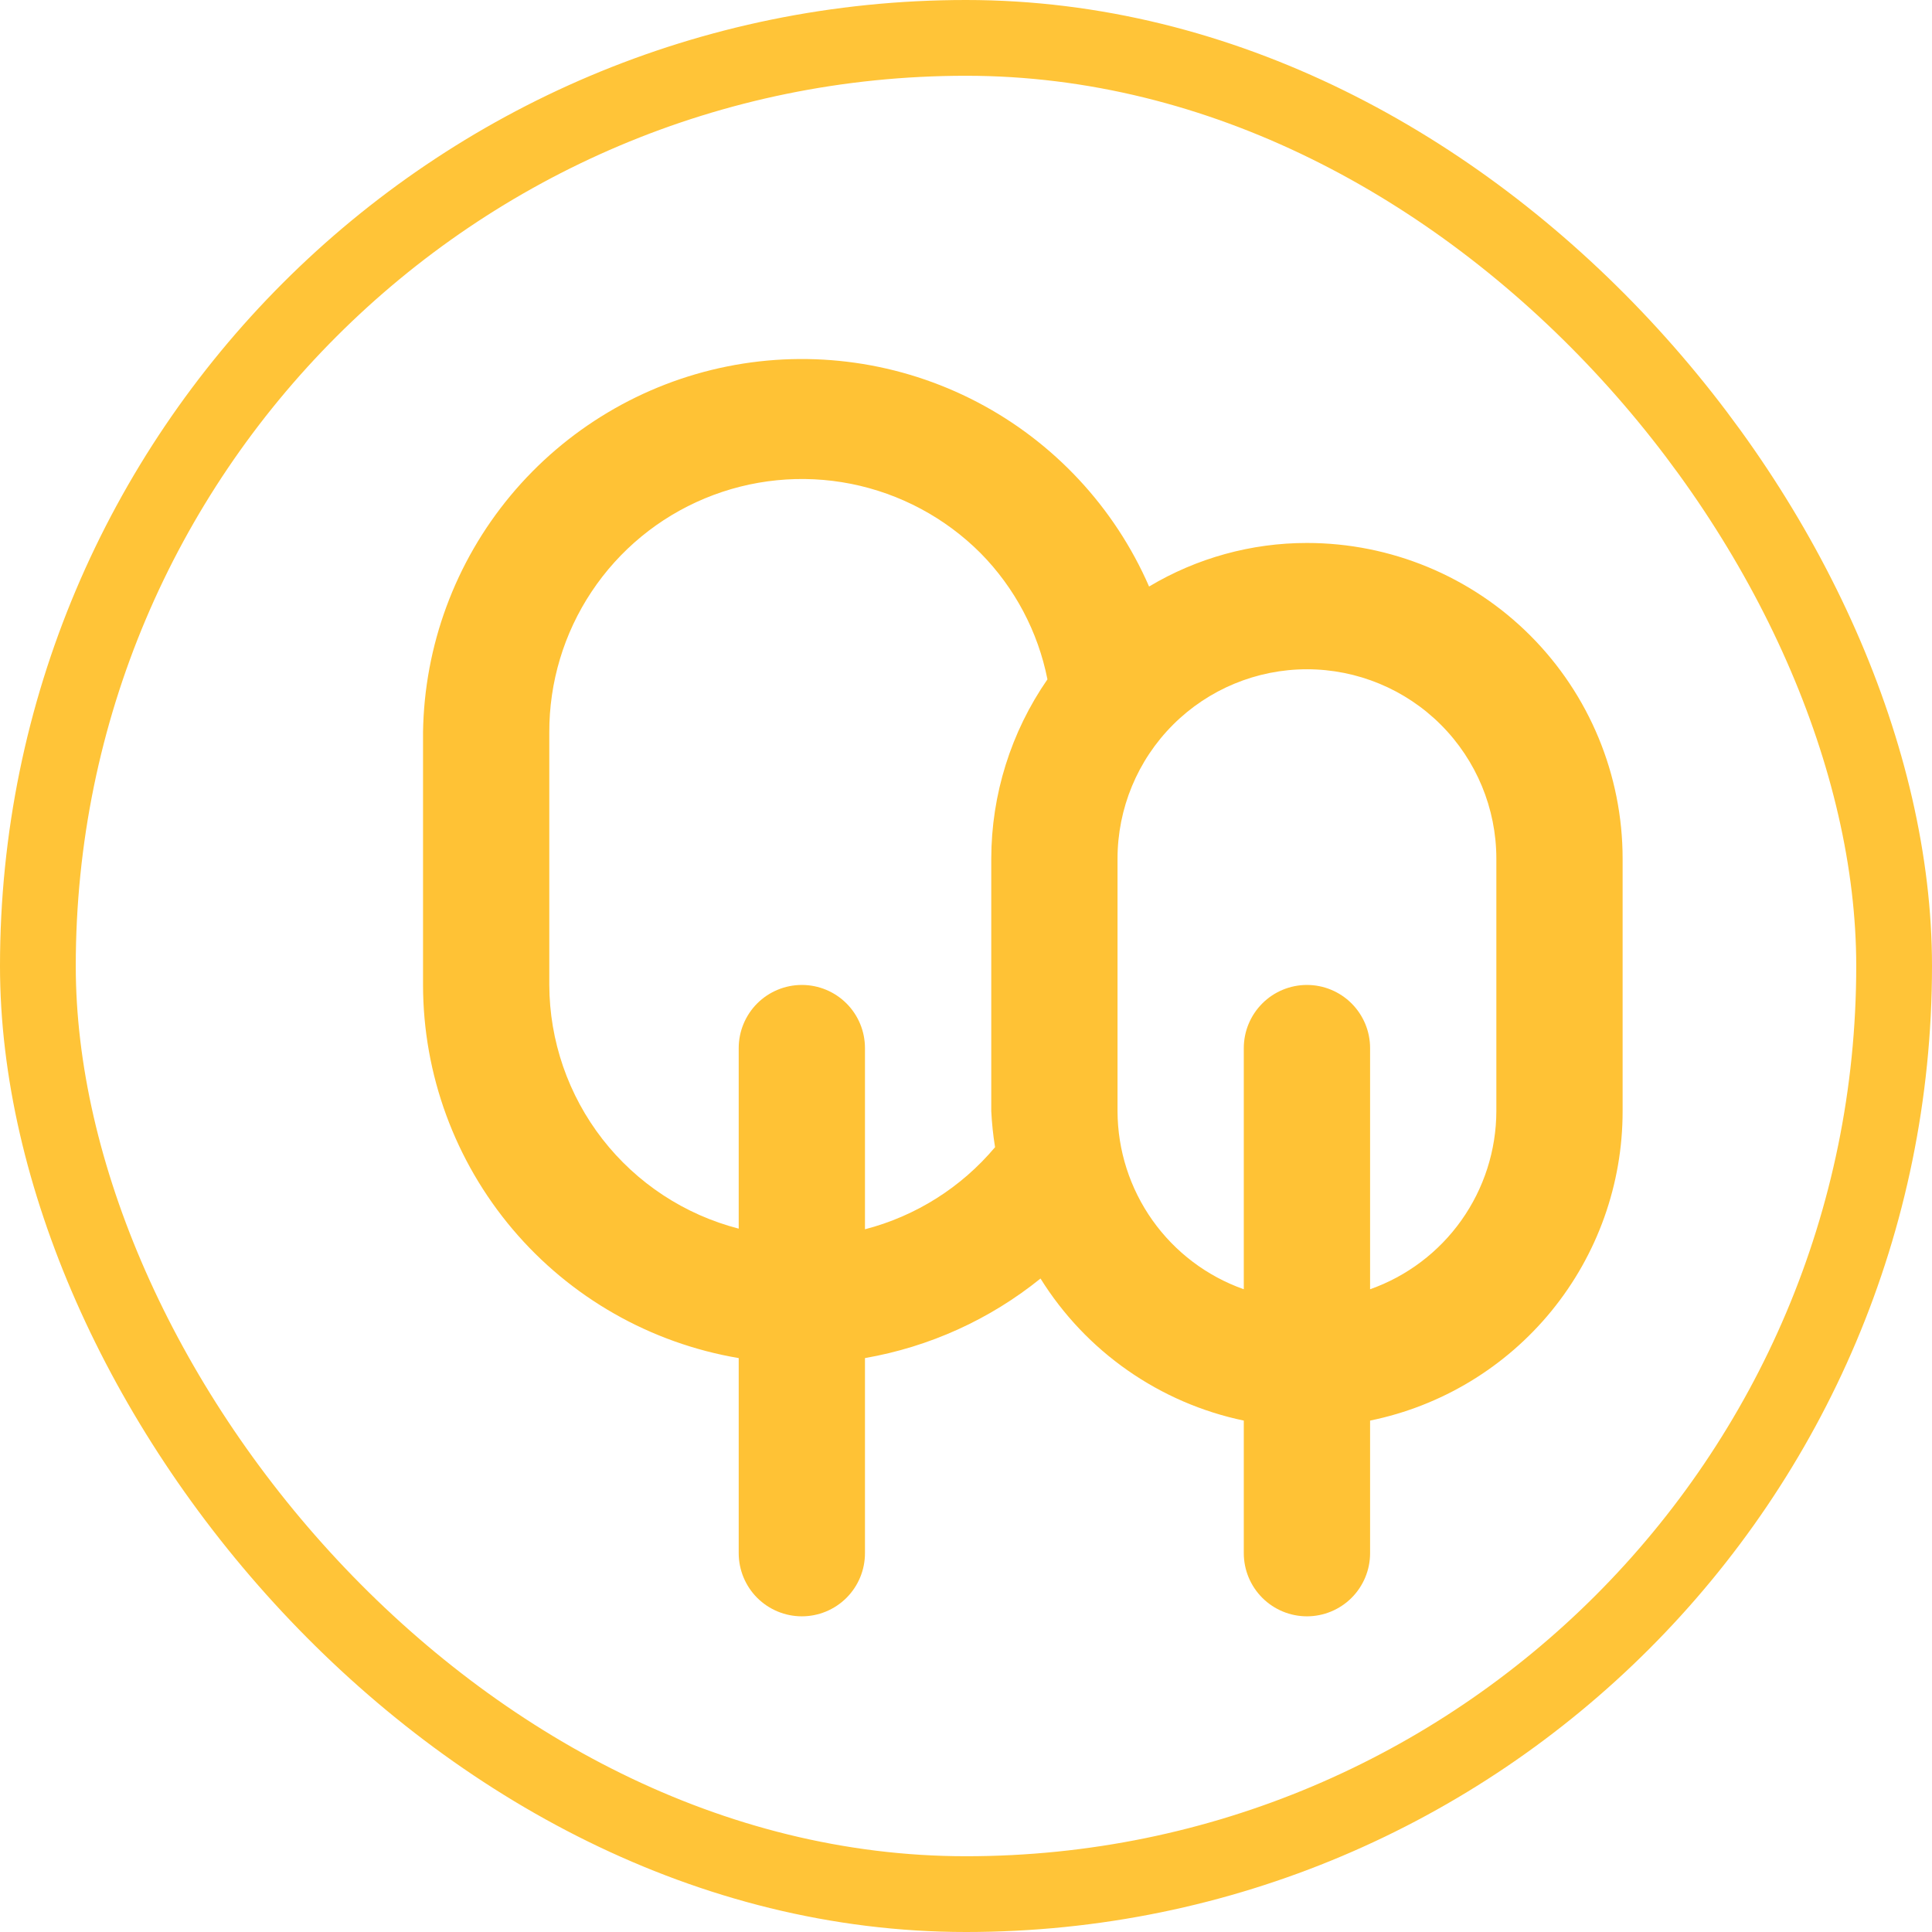
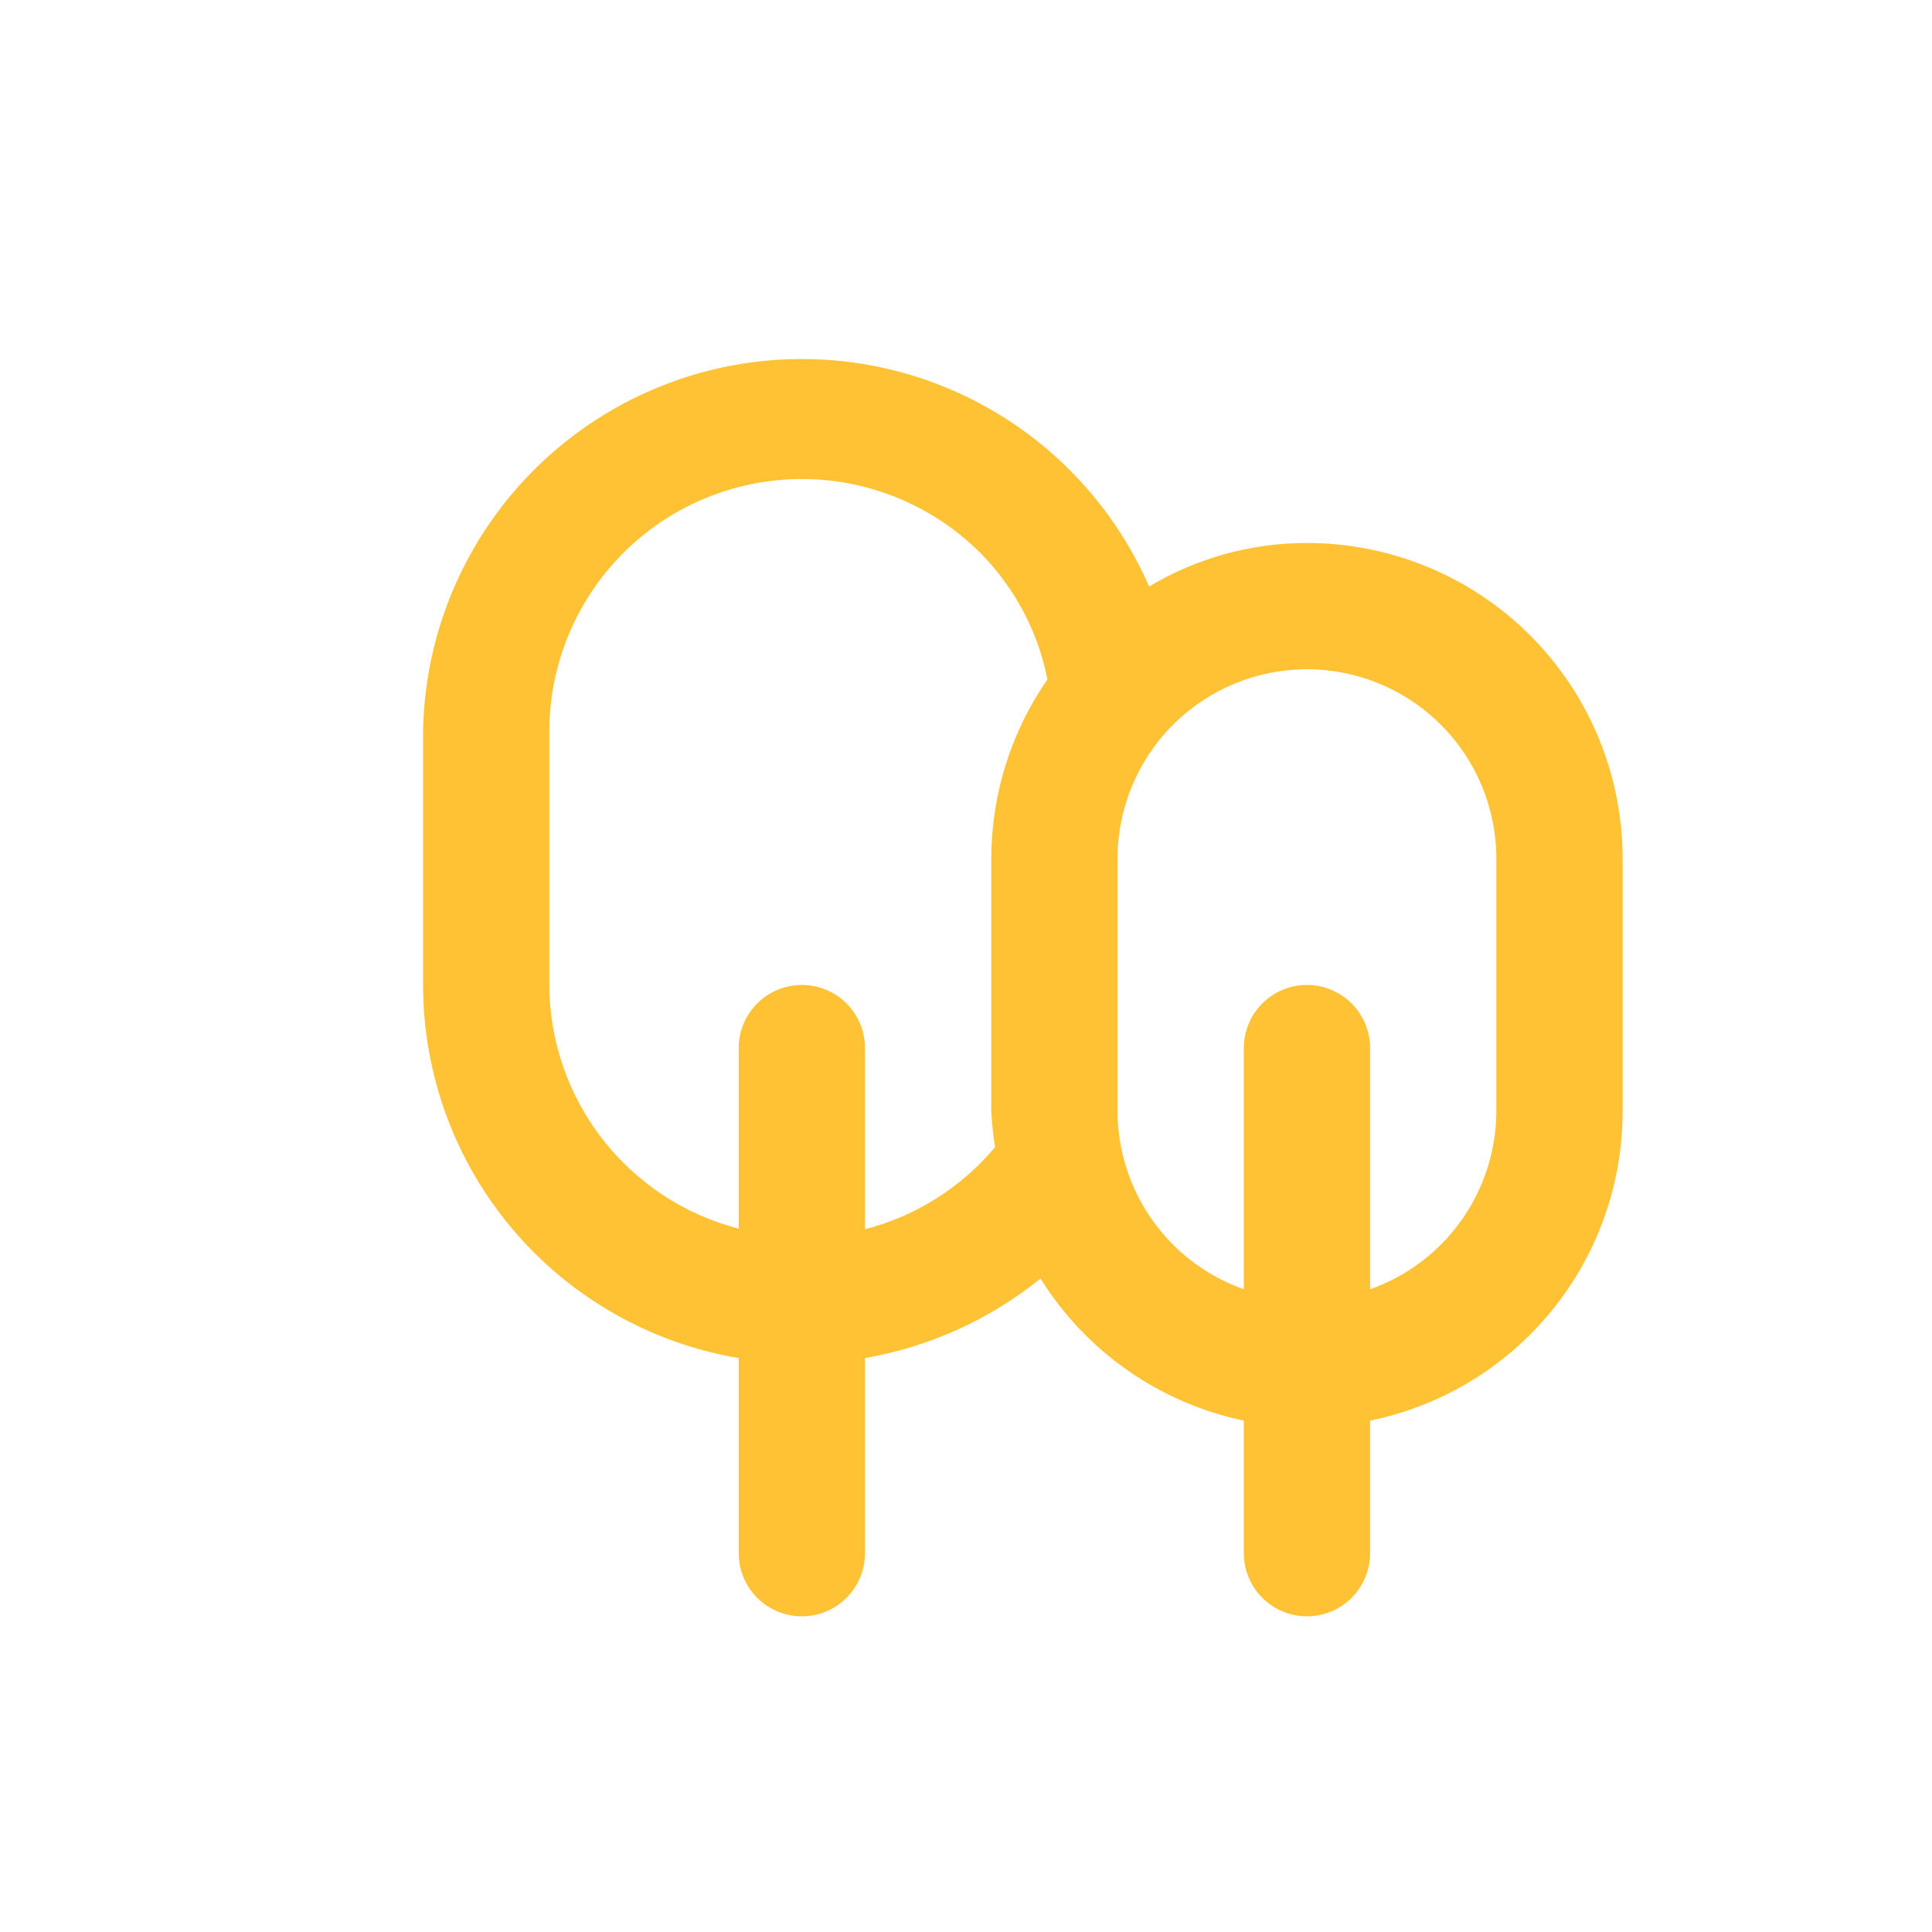
<svg xmlns="http://www.w3.org/2000/svg" width="51" height="51" viewBox="0 0 51 51" fill="none">
-   <rect x="1" y="1" width="49" height="49" rx="24.5" stroke="#FFC438" stroke-width="2" />
  <path d="M34.5 14.333C33.033 14.332 31.592 14.73 30.333 15.483C29.42 13.388 27.817 11.669 25.791 10.611C23.765 9.554 21.437 9.223 19.196 9.673C16.956 10.123 14.936 11.328 13.475 13.085C12.014 14.843 11.2 17.048 11.167 19.333V26C11.169 28.361 12.007 30.646 13.532 32.449C15.057 34.252 17.172 35.456 19.5 35.85V41C19.5 41.442 19.676 41.866 19.988 42.179C20.301 42.491 20.725 42.667 21.167 42.667C21.609 42.667 22.033 42.491 22.345 42.179C22.658 41.866 22.833 41.442 22.833 41V35.85C24.531 35.555 26.126 34.833 27.467 33.75C28.062 34.705 28.844 35.53 29.766 36.174C30.689 36.819 31.732 37.27 32.833 37.5V41C32.833 41.442 33.009 41.866 33.322 42.179C33.634 42.491 34.058 42.667 34.5 42.667C34.942 42.667 35.366 42.491 35.678 42.179C35.991 41.866 36.167 41.442 36.167 41V37.5C38.049 37.116 39.741 36.093 40.956 34.605C42.17 33.117 42.834 31.255 42.833 29.333V22.667C42.833 20.457 41.955 18.337 40.393 16.774C38.83 15.211 36.71 14.333 34.5 14.333V14.333ZM26.167 22.667V29.333C26.183 29.652 26.216 29.969 26.267 30.283C25.375 31.345 24.175 32.102 22.833 32.45V27.667C22.833 27.225 22.658 26.801 22.345 26.488C22.033 26.176 21.609 26 21.167 26C20.725 26 20.301 26.176 19.988 26.488C19.676 26.801 19.5 27.225 19.5 27.667V32.433C18.073 32.065 16.808 31.233 15.903 30.07C14.998 28.905 14.505 27.474 14.5 26V19.333C14.496 18.013 14.884 16.72 15.615 15.621C16.346 14.521 17.387 13.663 18.607 13.156C19.826 12.649 21.169 12.515 22.465 12.772C23.76 13.03 24.95 13.666 25.883 14.6C26.786 15.514 27.4 16.673 27.65 17.933C26.687 19.324 26.169 20.975 26.167 22.667V22.667ZM39.5 29.333C39.497 30.365 39.175 31.37 38.578 32.212C37.982 33.053 37.139 33.69 36.167 34.033V27.667C36.167 27.225 35.991 26.801 35.678 26.488C35.366 26.176 34.942 26 34.5 26C34.058 26 33.634 26.176 33.322 26.488C33.009 26.801 32.833 27.225 32.833 27.667V34.033C31.861 33.69 31.018 33.053 30.422 32.212C29.825 31.37 29.503 30.365 29.5 29.333V22.667C29.5 21.341 30.027 20.069 30.965 19.131C31.902 18.194 33.174 17.667 34.5 17.667C35.826 17.667 37.098 18.194 38.035 19.131C38.973 20.069 39.5 21.341 39.5 22.667V29.333Z" fill="#FFC235" />
</svg>